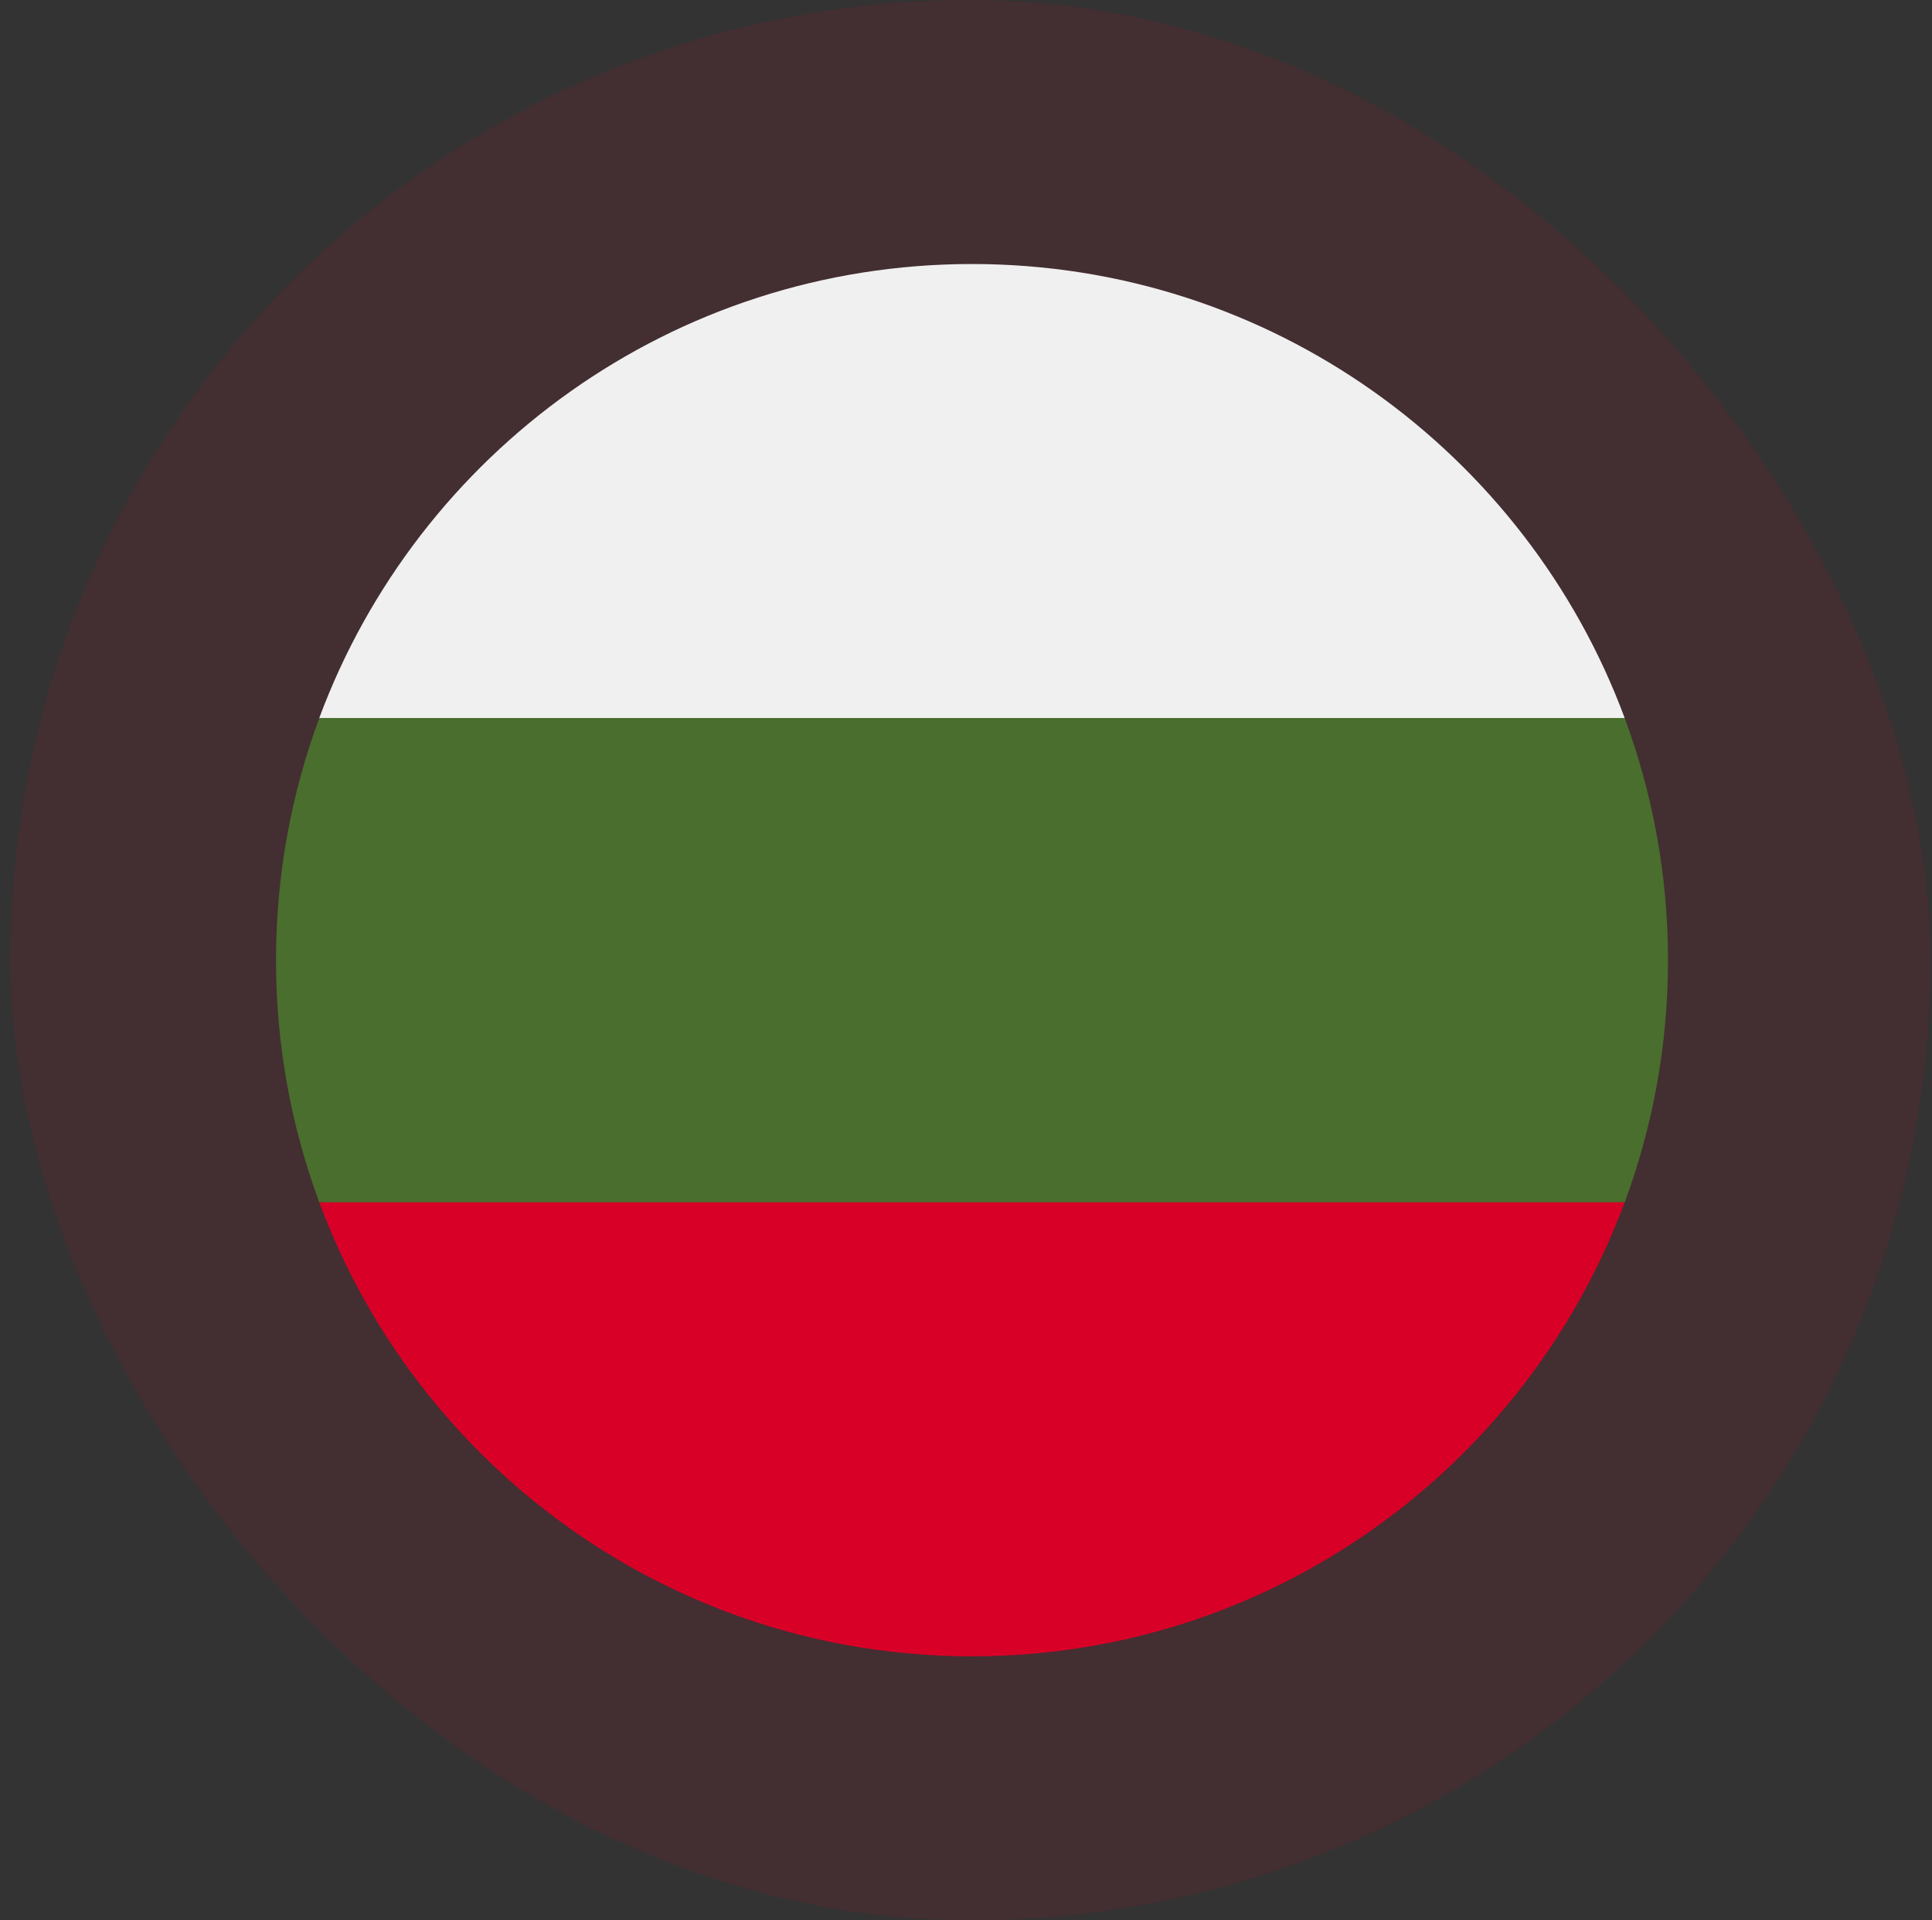
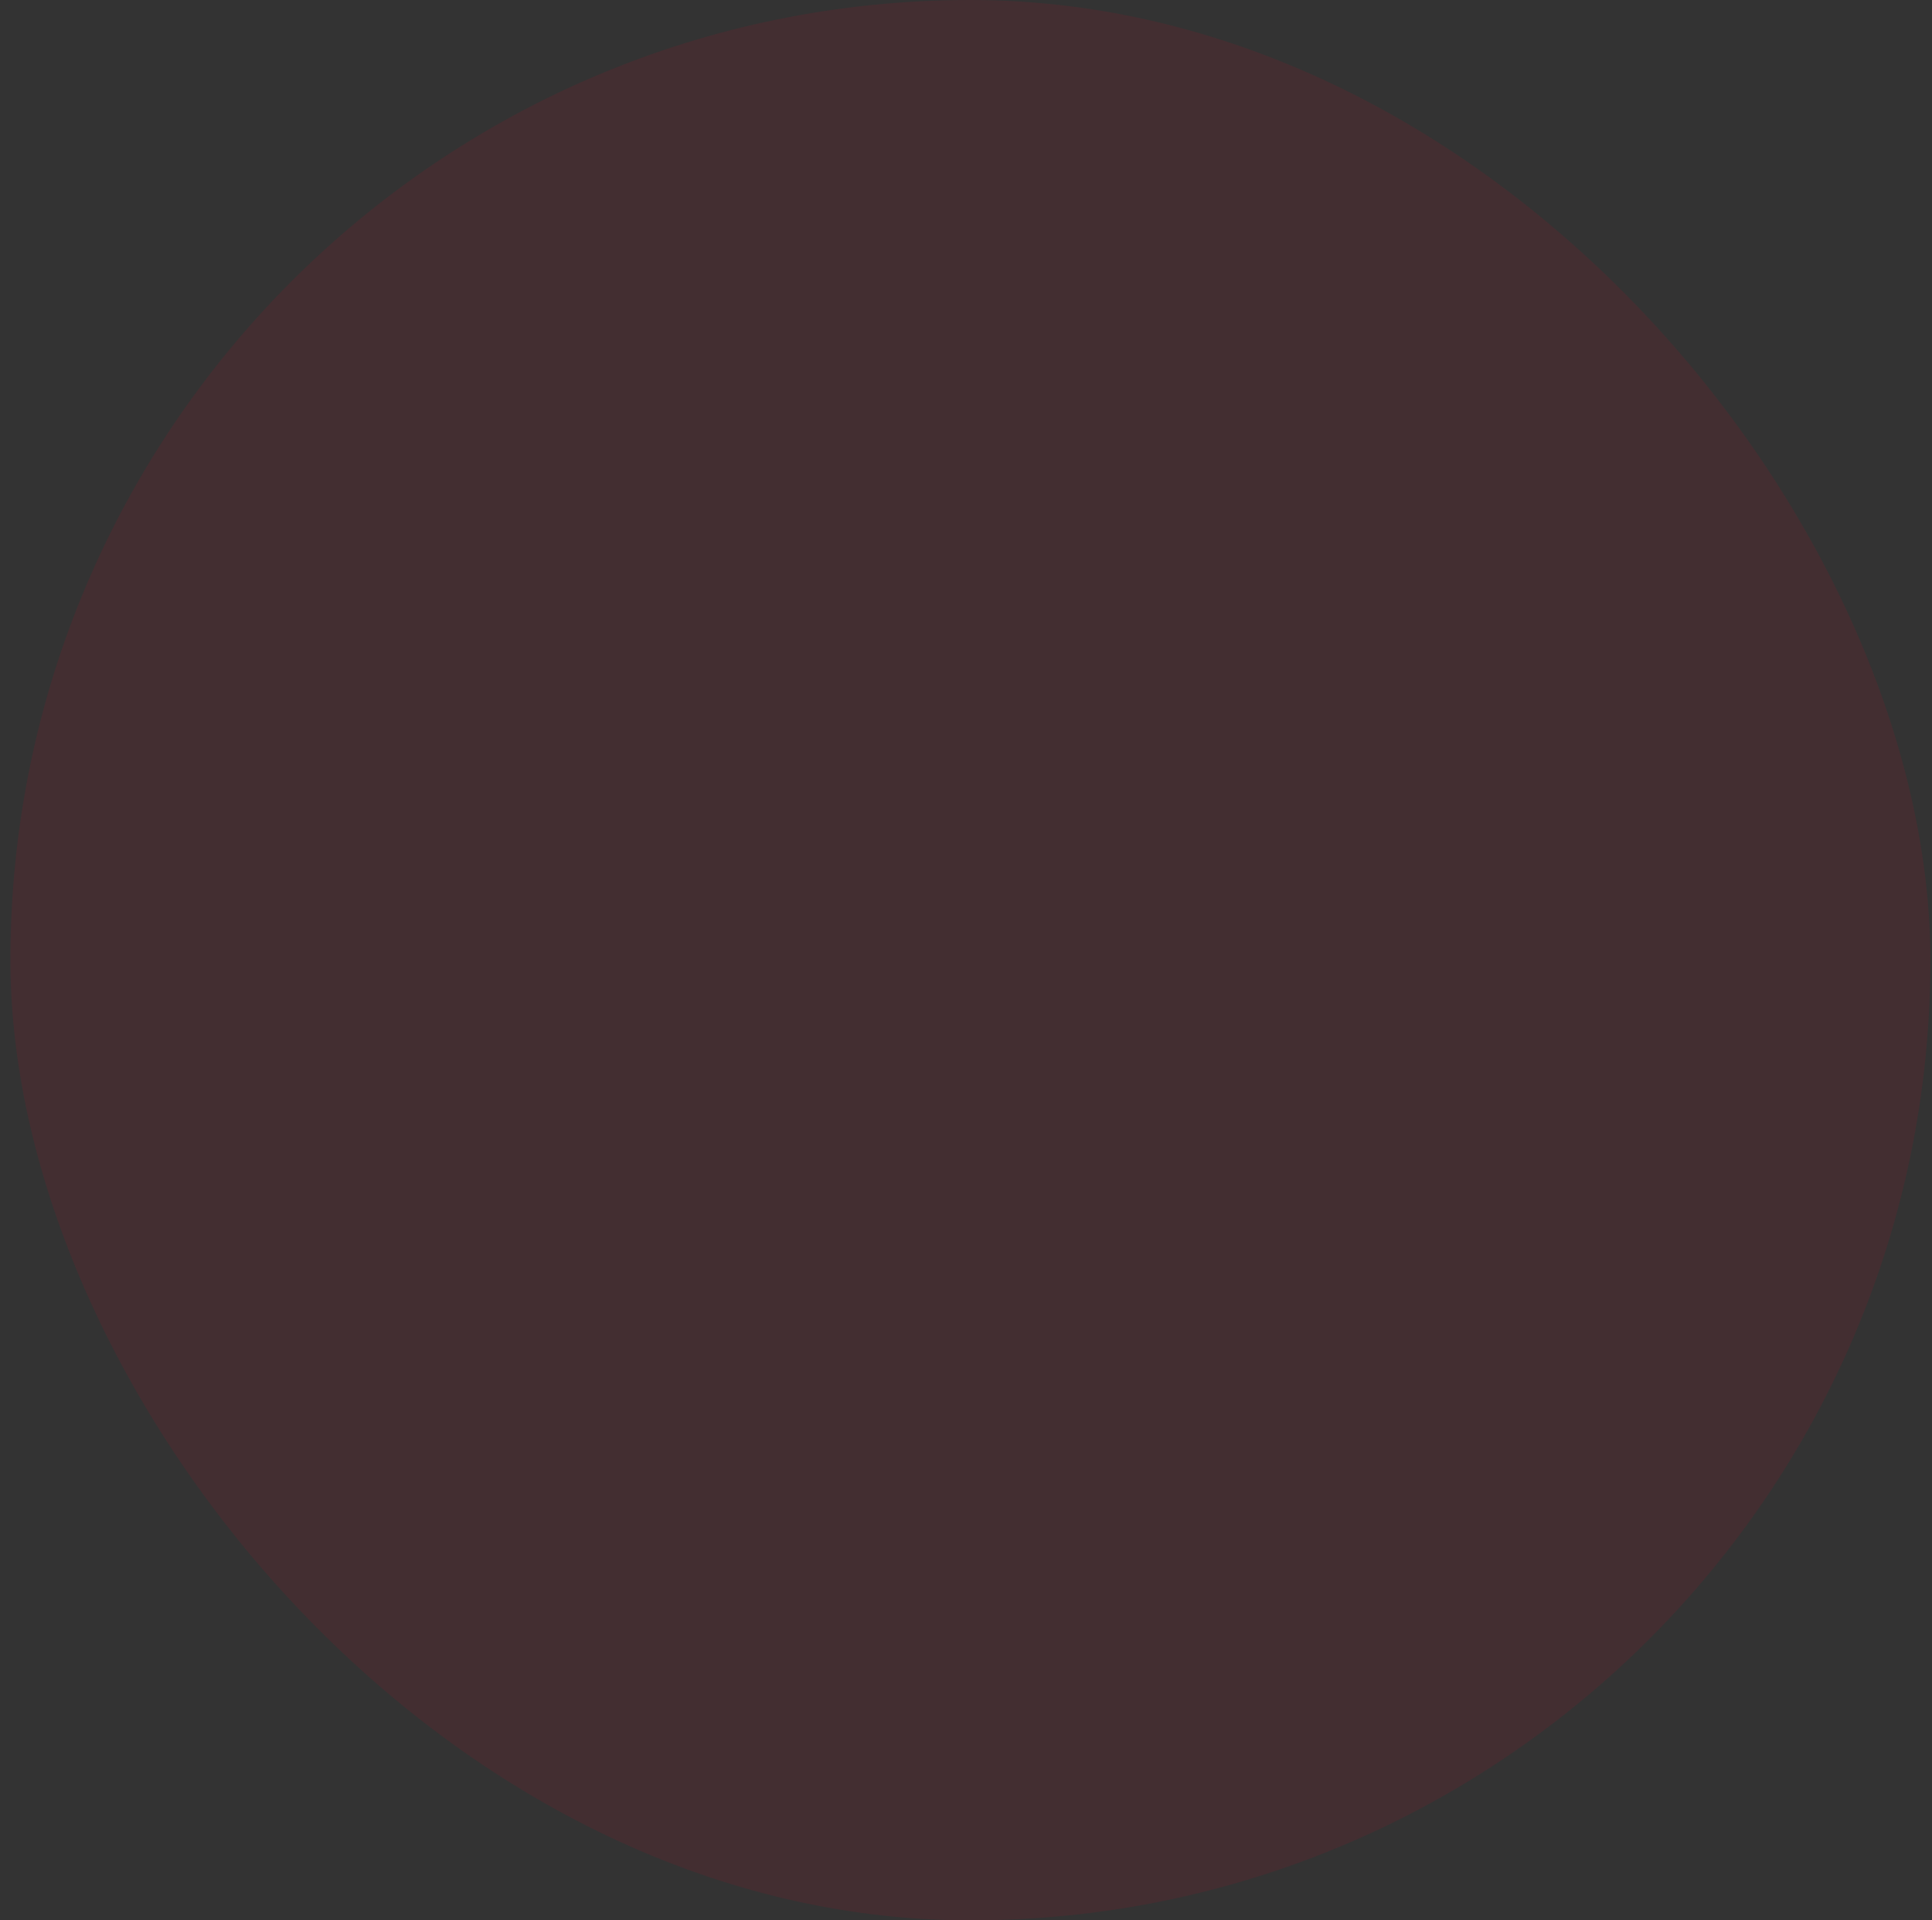
<svg xmlns="http://www.w3.org/2000/svg" width="161" height="160" viewBox="0 0 161 160" fill="none">
  <rect x="0" y="0" width="161" height="160" fill="#333333" stroke="none" />
  <rect x="0.867" width="160" height="160" rx="80" fill="#D80027" fill-opacity="0.1" />
  <g clip-path="url(#clip0_10574_11353)">
-     <path d="M139 80.003C139 72.909 137.724 66.112 135.392 59.83L81 57.308L26.608 59.829C24.276 66.112 23 72.909 23 80.003C23 87.098 24.276 93.894 26.608 100.177L81 102.699L135.392 100.177C137.724 93.894 139 87.098 139 80.003Z" fill="#496E2D" />
-     <path d="M80.998 138C105.936 138 127.195 122.26 135.39 100.174H26.605C34.8 122.26 56.06 138 80.998 138Z" fill="#D80027" />
    <path d="M26.605 59.823H135.391C127.195 37.736 105.936 21.997 80.998 21.997C56.06 21.997 34.8 37.736 26.605 59.823Z" fill="#F0F0F0" />
  </g>
  <defs>
    <clipPath id="clip0_10574_11353">
-       <rect width="116" height="116" fill="white" transform="translate(23 22)" />
-     </clipPath>
+       </clipPath>
  </defs>
</svg>